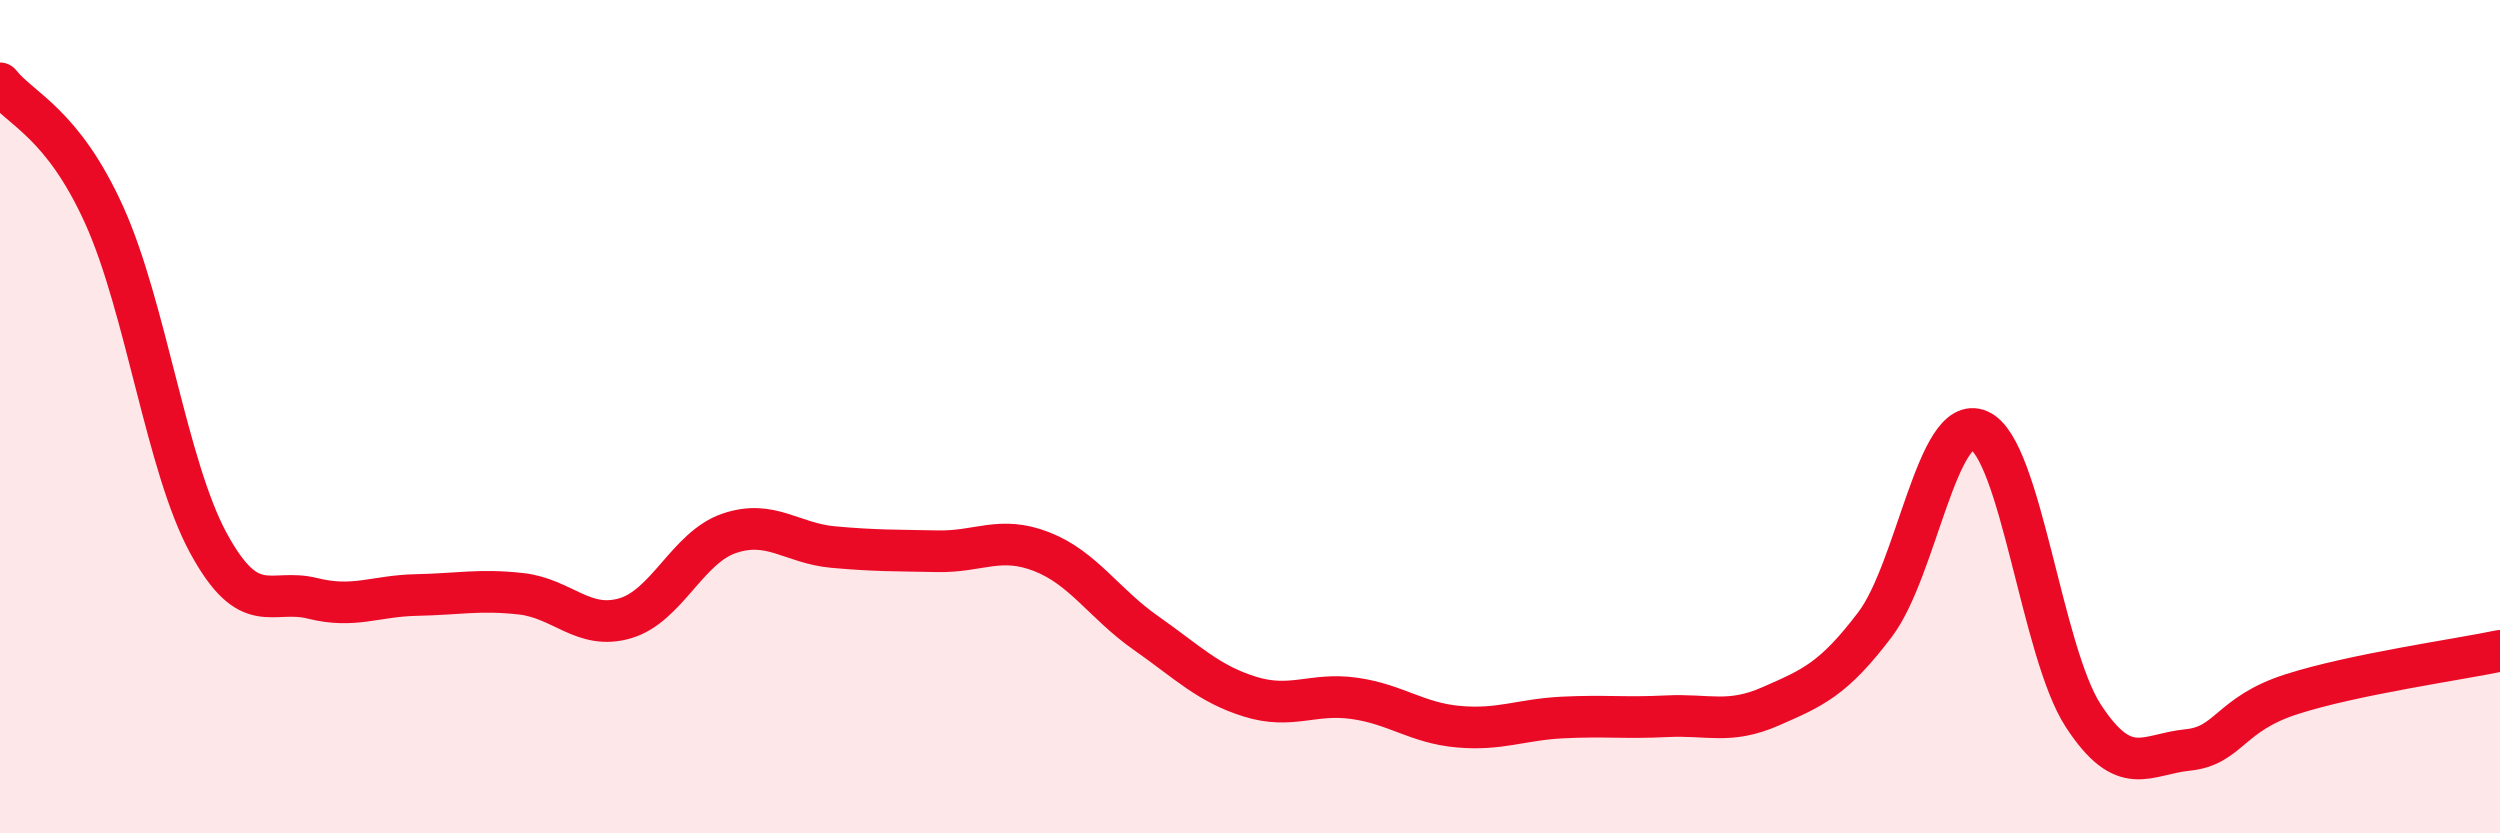
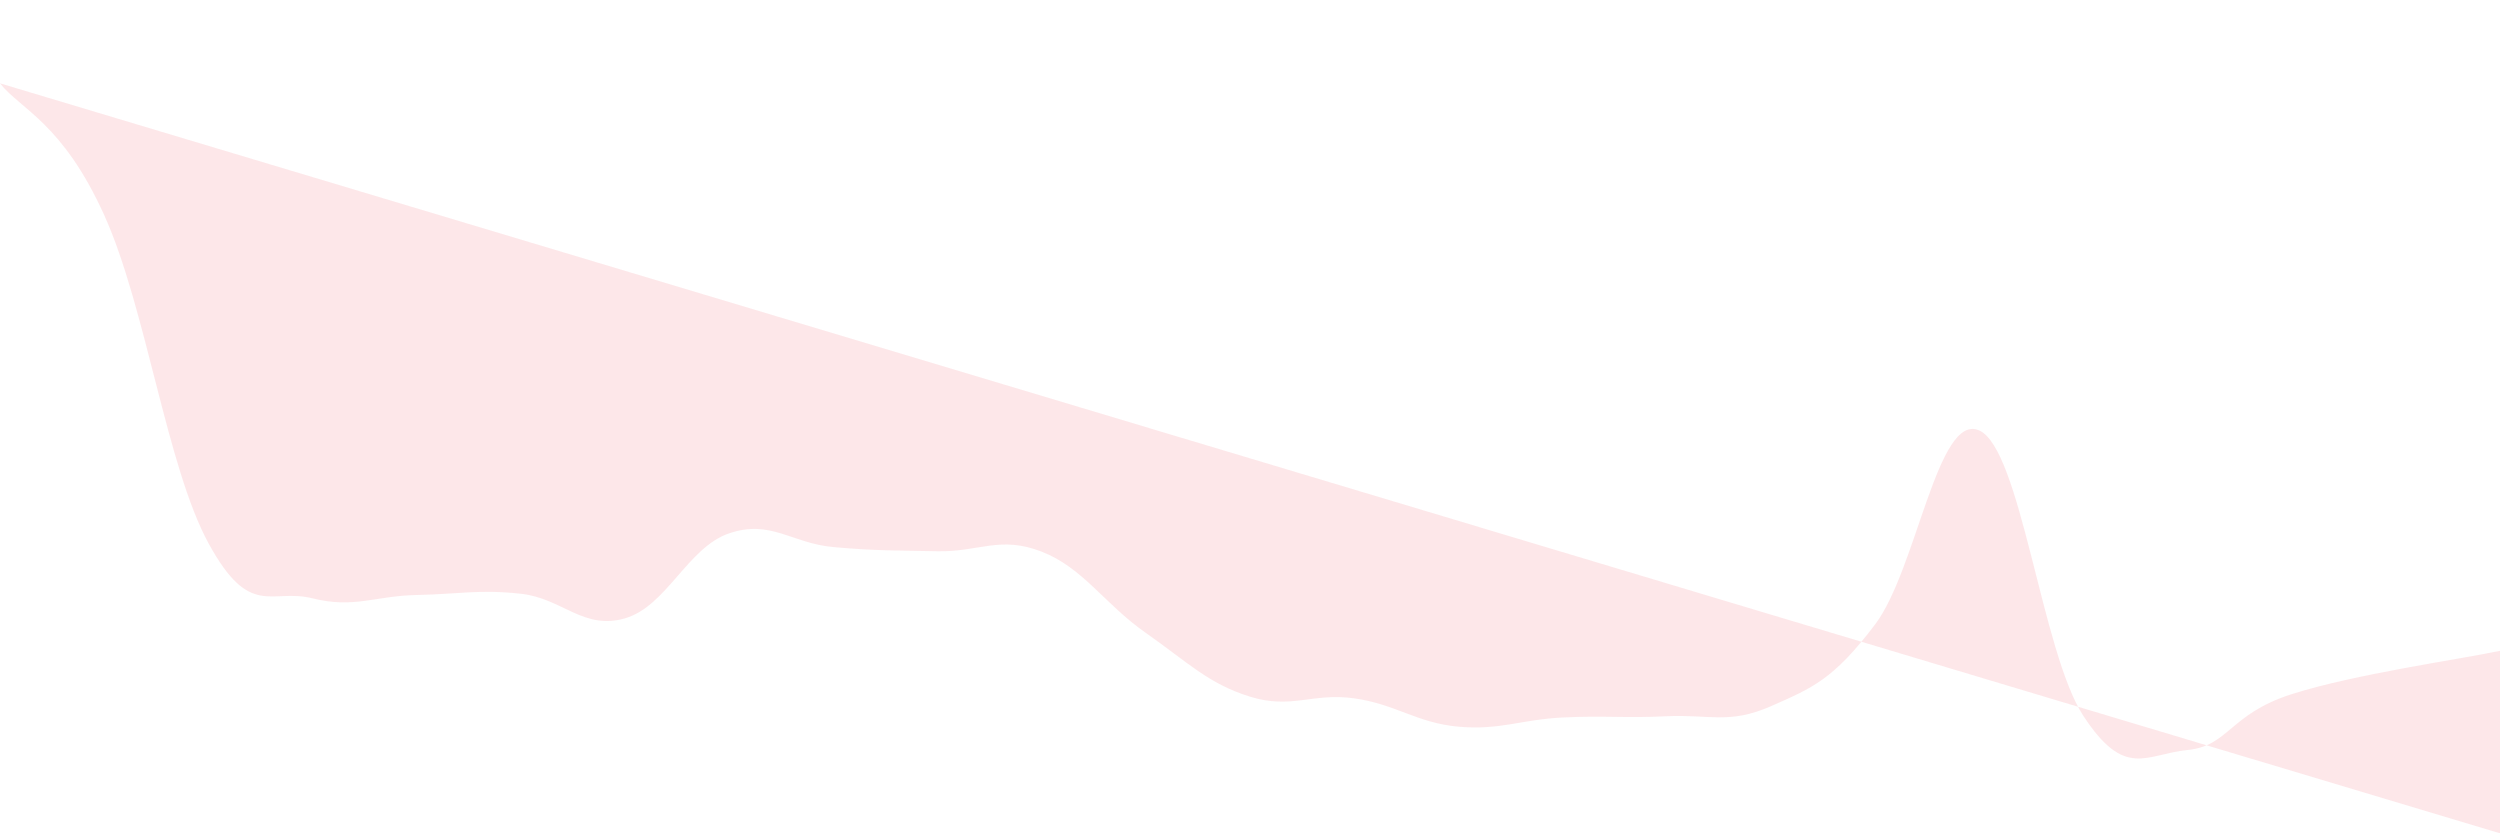
<svg xmlns="http://www.w3.org/2000/svg" width="60" height="20" viewBox="0 0 60 20">
-   <path d="M 0,2 C 0.5,2.63 1.5,2.95 2.5,5.16 C 3.5,7.37 4,11.19 5,13.03 C 6,14.87 6.5,14.11 7.5,14.36 C 8.5,14.61 9,14.3 10,14.28 C 11,14.26 11.5,14.14 12.5,14.25 C 13.5,14.36 14,15.13 15,14.84 C 16,14.55 16.5,13.14 17.5,12.8 C 18.5,12.46 19,13.04 20,13.13 C 21,13.22 21.5,13.21 22.5,13.23 C 23.5,13.25 24,12.85 25,13.24 C 26,13.63 26.5,14.49 27.5,15.19 C 28.5,15.89 29,16.41 30,16.72 C 31,17.03 31.5,16.62 32.5,16.76 C 33.5,16.9 34,17.35 35,17.44 C 36,17.53 36.5,17.27 37.5,17.22 C 38.5,17.17 39,17.24 40,17.19 C 41,17.14 41.5,17.39 42.5,16.95 C 43.5,16.51 44,16.31 45,14.99 C 46,13.67 46.5,9.89 47.5,10.33 C 48.5,10.77 49,15.65 50,17.18 C 51,18.71 51.5,18.1 52.5,18 C 53.5,17.9 53.5,17.14 55,16.66 C 56.5,16.18 59,15.83 60,15.62L60 20L0 20Z" fill="#EB0A25" opacity="0.1" stroke-linecap="round" stroke-linejoin="round" />
-   <path d="M 0,2 C 0.5,2.63 1.5,2.95 2.5,5.16 C 3.5,7.37 4,11.19 5,13.03 C 6,14.87 6.5,14.11 7.5,14.36 C 8.5,14.61 9,14.3 10,14.28 C 11,14.26 11.5,14.14 12.5,14.25 C 13.5,14.36 14,15.13 15,14.84 C 16,14.55 16.5,13.14 17.5,12.8 C 18.5,12.46 19,13.04 20,13.13 C 21,13.22 21.5,13.21 22.5,13.23 C 23.5,13.25 24,12.85 25,13.24 C 26,13.63 26.5,14.49 27.5,15.19 C 28.5,15.89 29,16.41 30,16.72 C 31,17.03 31.5,16.62 32.5,16.76 C 33.5,16.9 34,17.35 35,17.44 C 36,17.53 36.5,17.27 37.5,17.22 C 38.5,17.17 39,17.24 40,17.19 C 41,17.14 41.5,17.39 42.5,16.95 C 43.5,16.51 44,16.31 45,14.99 C 46,13.67 46.5,9.89 47.5,10.33 C 48.5,10.77 49,15.65 50,17.18 C 51,18.71 51.5,18.1 52.5,18 C 53.5,17.9 53.5,17.14 55,16.66 C 56.5,16.18 59,15.83 60,15.62" stroke="#EB0A25" stroke-width="1" fill="none" stroke-linecap="round" stroke-linejoin="round" />
+   <path d="M 0,2 C 0.5,2.63 1.5,2.95 2.5,5.16 C 3.5,7.37 4,11.19 5,13.03 C 6,14.87 6.5,14.11 7.5,14.36 C 8.5,14.61 9,14.3 10,14.28 C 11,14.26 11.5,14.14 12.5,14.25 C 13.5,14.36 14,15.13 15,14.84 C 16,14.55 16.5,13.14 17.5,12.8 C 18.5,12.46 19,13.04 20,13.13 C 21,13.22 21.5,13.21 22.5,13.23 C 23.5,13.25 24,12.85 25,13.24 C 26,13.63 26.5,14.49 27.5,15.19 C 28.5,15.89 29,16.41 30,16.72 C 31,17.03 31.5,16.62 32.5,16.76 C 33.5,16.9 34,17.35 35,17.44 C 36,17.53 36.5,17.27 37.5,17.22 C 38.5,17.17 39,17.24 40,17.19 C 41,17.14 41.5,17.39 42.5,16.95 C 43.5,16.51 44,16.31 45,14.99 C 46,13.67 46.5,9.89 47.5,10.33 C 48.5,10.77 49,15.65 50,17.18 C 51,18.71 51.5,18.1 52.5,18 C 53.5,17.9 53.5,17.14 55,16.66 C 56.5,16.18 59,15.83 60,15.62L60 20Z" fill="#EB0A25" opacity="0.1" stroke-linecap="round" stroke-linejoin="round" />
</svg>